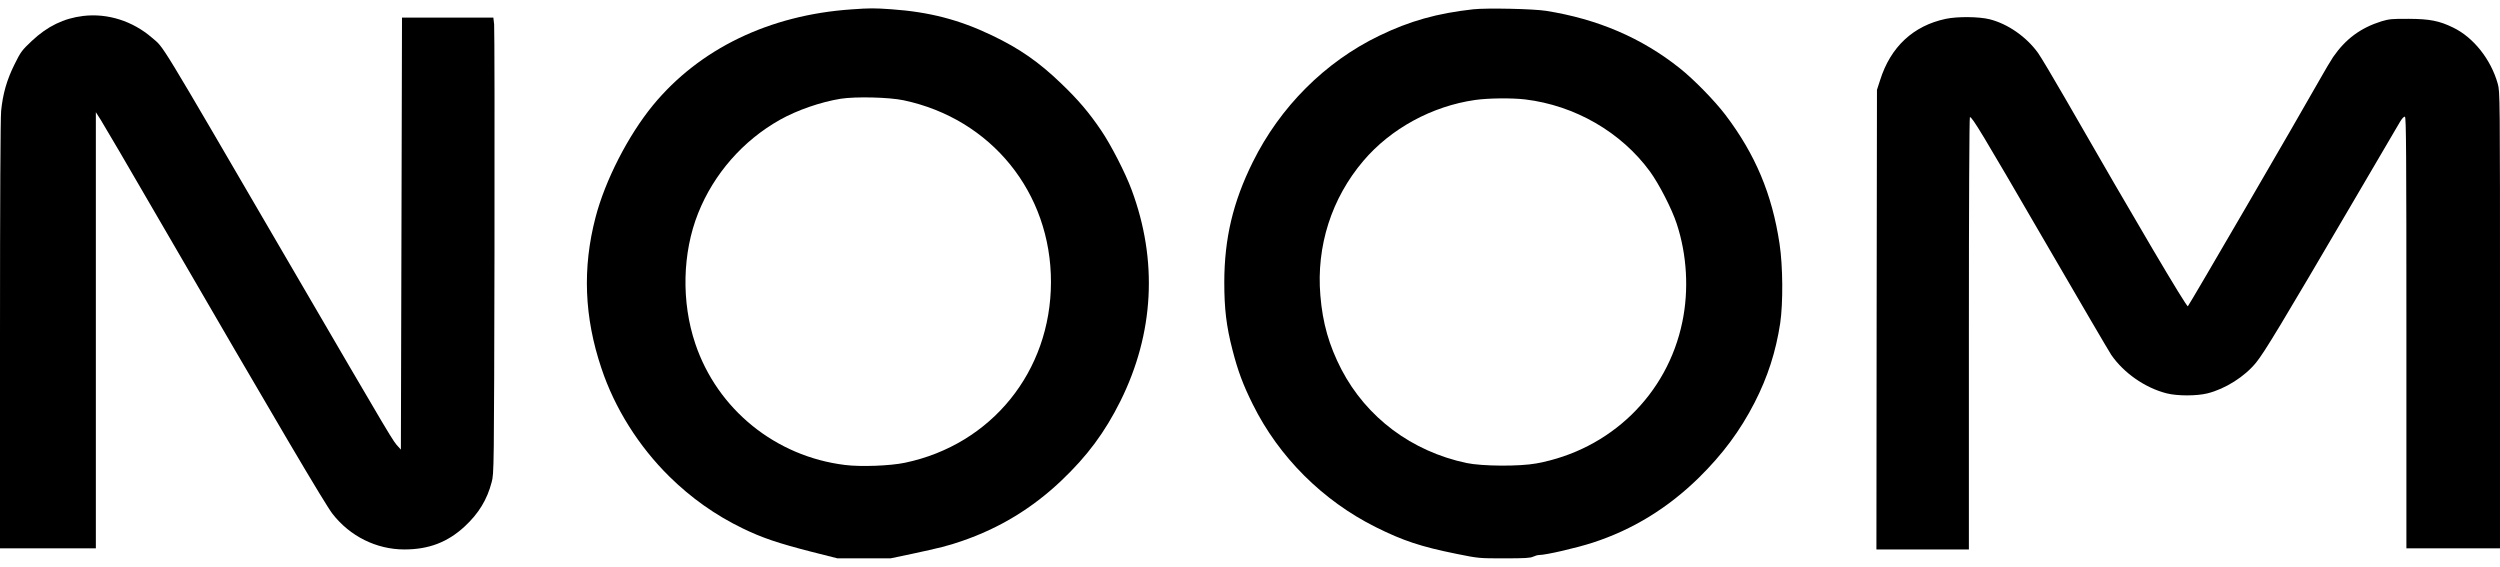
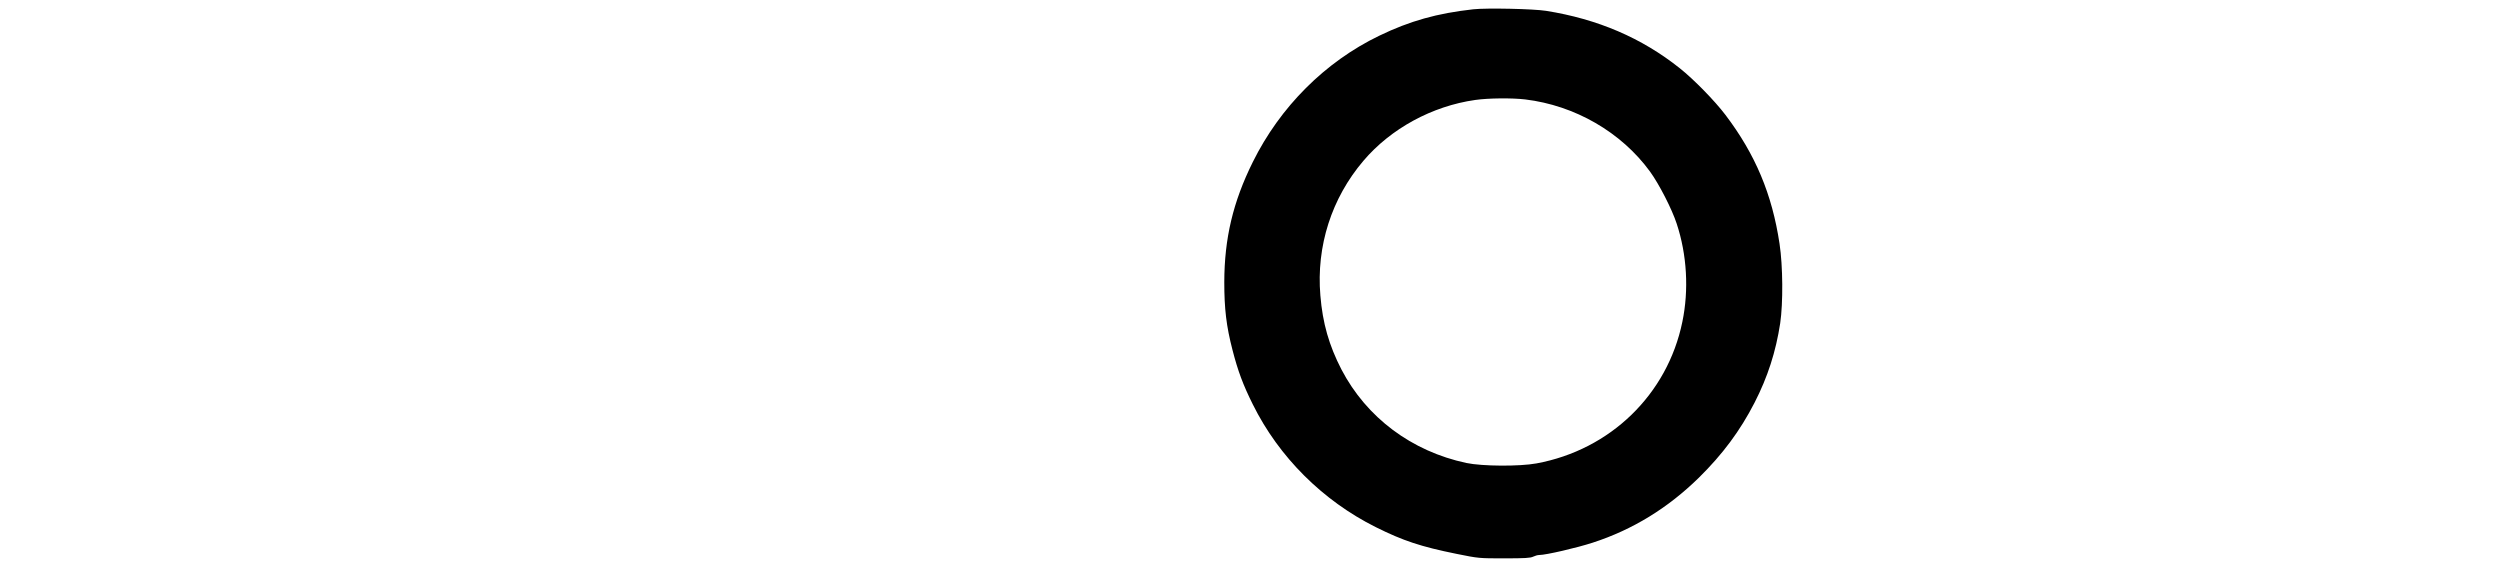
<svg xmlns="http://www.w3.org/2000/svg" width="150" height="34" viewBox="0 0 150 34" fill="none">
-   <path d="M51.083 0.563C46.15 0.903 41.962 2.93 39.175 6.318C37.693 8.125 36.306 10.826 35.731 13.047C34.939 16.081 35.054 19.029 36.083 22.09C36.881 24.49 38.322 26.778 40.162 28.592C41.468 29.879 42.93 30.913 44.553 31.699C45.731 32.273 46.691 32.593 48.687 33.106L50.243 33.5H51.84H53.437L54.709 33.233C56.38 32.873 56.874 32.753 57.72 32.46C59.973 31.686 61.942 30.492 63.687 28.832C65.237 27.358 66.285 25.951 67.226 24.064C69.242 20.002 69.479 15.634 67.896 11.386C67.524 10.379 66.651 8.679 66.069 7.825C65.332 6.738 64.689 5.985 63.687 5.024C62.334 3.717 61.157 2.904 59.506 2.117C57.557 1.183 55.758 0.716 53.484 0.556C52.436 0.483 52.212 0.483 51.083 0.563ZM54.222 6.018C59.479 7.132 63.065 11.56 63.058 16.928C63.051 22.283 59.492 26.678 54.296 27.765C53.417 27.951 51.637 28.018 50.697 27.898C46.529 27.385 43.045 24.564 41.718 20.622C40.873 18.122 40.94 15.174 41.888 12.793C42.828 10.433 44.581 8.432 46.8 7.185C47.835 6.605 49.249 6.118 50.44 5.925C51.346 5.785 53.342 5.831 54.222 6.018Z" fill="black" />
  <path d="M88.397 0.557C86.231 0.797 84.587 1.257 82.754 2.144C79.506 3.711 76.807 6.412 75.169 9.72C73.978 12.12 73.464 14.301 73.457 16.928C73.457 18.529 73.579 19.569 73.951 21.003C74.276 22.264 74.581 23.084 75.169 24.264C76.732 27.419 79.364 30.039 82.544 31.627C84.188 32.447 85.257 32.8 87.402 33.234C88.721 33.501 88.742 33.501 90.264 33.501C91.495 33.501 91.834 33.48 91.989 33.4C92.097 33.347 92.26 33.3 92.355 33.3C92.761 33.3 94.621 32.867 95.562 32.56C97.964 31.78 100.068 30.486 101.928 28.666C103.356 27.259 104.405 25.851 105.271 24.164C106.062 22.624 106.549 21.11 106.813 19.389C106.989 18.176 106.976 15.975 106.773 14.628C106.326 11.653 105.325 9.266 103.525 6.892C102.889 6.052 101.624 4.758 100.792 4.098C98.498 2.271 95.866 1.144 92.761 0.65C92.003 0.53 89.209 0.47 88.397 0.557ZM91.509 5.965C94.499 6.325 97.28 7.932 99.005 10.3C99.547 11.047 100.318 12.547 100.602 13.421C101.218 15.281 101.34 17.402 100.94 19.316C100.047 23.664 96.617 26.992 92.186 27.805C91.171 27.992 88.931 27.979 87.984 27.779C84.696 27.078 81.996 25.058 80.487 22.17C79.743 20.73 79.357 19.389 79.222 17.729C78.972 14.768 79.892 11.894 81.807 9.646C83.451 7.712 85.927 6.365 88.512 5.998C89.296 5.885 90.704 5.872 91.509 5.965Z" fill="black" />
-   <path d="M4.993 0.957C3.829 1.097 2.842 1.577 1.915 2.45C1.319 3.011 1.245 3.104 0.873 3.858C0.406 4.798 0.169 5.631 0.068 6.659C0.027 7.132 0 11.927 0 20.143V32.9H2.876H5.751V19.816V6.732L6.049 7.199C6.211 7.452 7.74 10.06 9.438 12.994C16.766 25.618 19.486 30.226 19.953 30.833C21.001 32.18 22.591 32.967 24.262 32.967C25.731 32.967 26.861 32.533 27.889 31.58C28.721 30.806 29.229 29.973 29.499 28.932C29.641 28.405 29.641 28.285 29.669 15.128C29.682 7.826 29.669 1.677 29.648 1.457L29.601 1.057H26.861H24.12L24.087 14.014L24.053 26.978L23.911 26.818C23.552 26.425 23.775 26.805 17.199 15.528C9.283 1.95 9.885 2.931 9.12 2.264C7.963 1.264 6.461 0.783 4.993 0.957Z" fill="black" />
-   <path d="M116.752 1.13C114.797 1.543 113.437 2.81 112.808 4.804L112.618 5.391L112.598 19.175L112.585 32.966H115.359H118.133V19.995C118.133 12.2 118.16 7.025 118.194 7.025C118.336 7.025 118.911 7.978 122.598 14.327C124.729 17.995 126.563 21.129 126.678 21.296C127.436 22.39 128.715 23.277 130.007 23.603C130.643 23.763 131.8 23.763 132.443 23.603C133.518 23.337 134.682 22.596 135.365 21.756C135.873 21.129 136.861 19.489 141.137 12.193C142.605 9.699 143.89 7.505 143.999 7.312C144.127 7.098 144.235 6.985 144.296 7.005C144.371 7.031 144.384 9.212 144.384 19.969V32.9H147.192H150V19.209C150 5.624 150 5.518 149.865 5.024C149.459 3.57 148.41 2.243 147.192 1.656C146.36 1.25 145.792 1.136 144.52 1.13C143.525 1.123 143.349 1.143 142.896 1.276C141.637 1.67 140.738 2.337 139.986 3.424C139.851 3.624 139.486 4.237 139.175 4.791C137.936 6.991 131.367 18.282 131.272 18.375C131.198 18.448 128.153 13.293 123.884 5.858C123.166 4.611 122.449 3.41 122.287 3.184C121.59 2.21 120.467 1.43 119.378 1.156C118.742 0.996 117.456 0.983 116.752 1.13Z" fill="black" />
</svg>